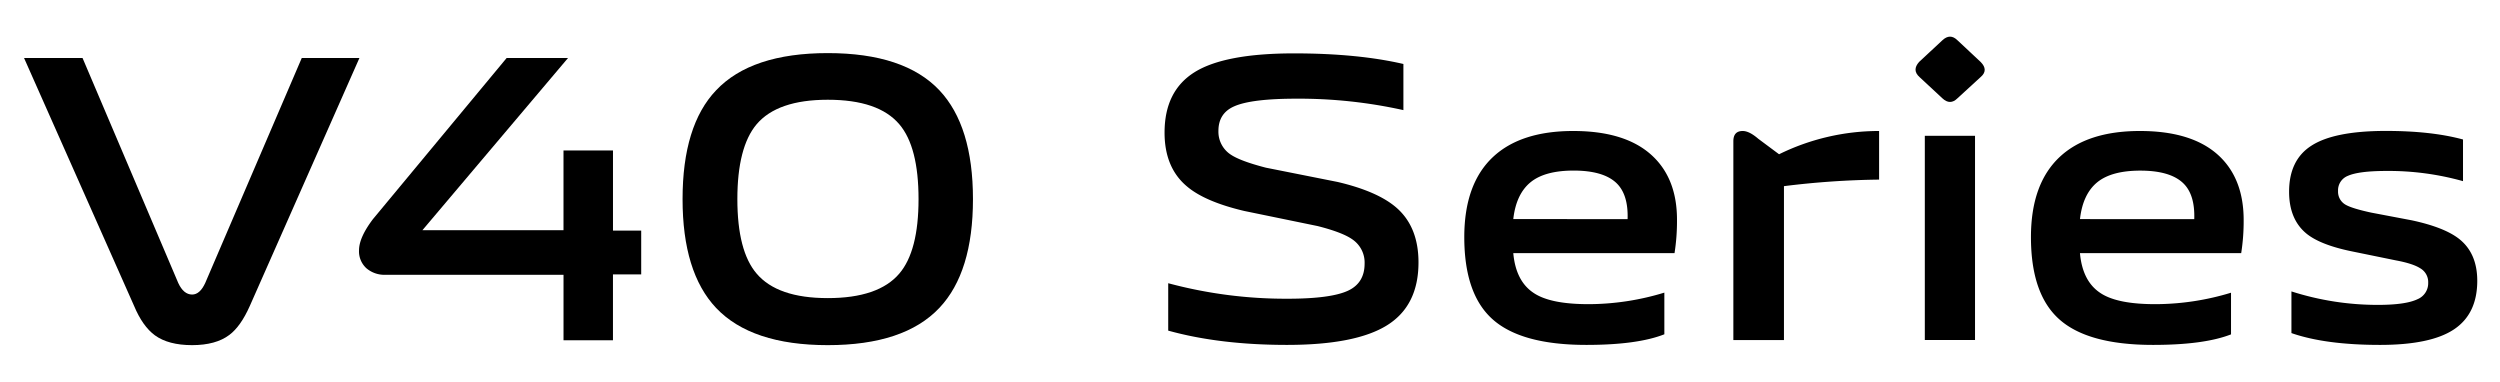
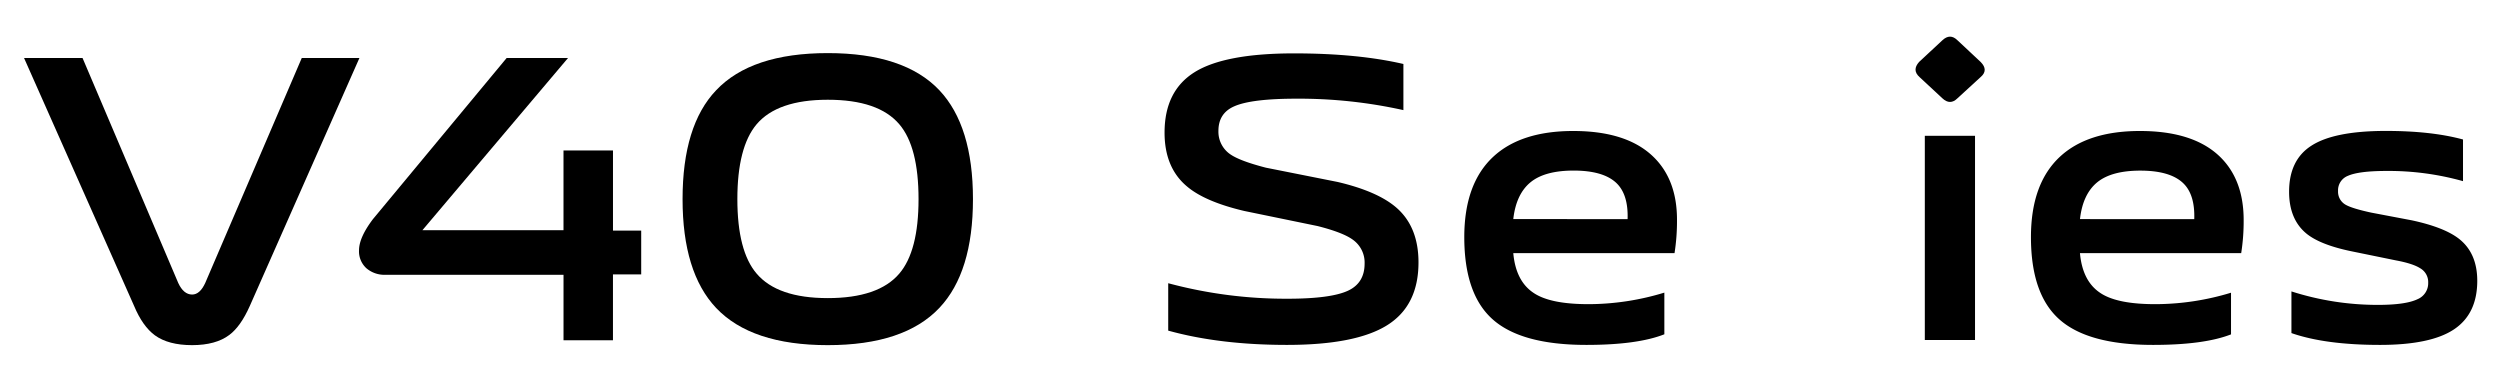
<svg xmlns="http://www.w3.org/2000/svg" id="Layer_1" data-name="Layer 1" viewBox="0 0 1080 165.07">
  <path d="M556,149q-29.1,0-51.33-6.17V122.35a195.67,195.67,0,0,0,51.5,6.7q18.87,0,26.28-3.52,7.05-3.34,7.06-11.64a12.09,12.09,0,0,0-4.94-10.23q-4.23-3.18-15.35-6l-31.74-6.53q-16.93-4-24.69-10.58-9.71-8.1-9.7-23.28,0-18,13-26.1T559,23.06q27.53,0,47.27,4.58V47.57a207.93,207.93,0,0,0-46.21-4.94q-19.58,0-27,3.36-6.71,3-6.7,10.58A11.81,11.81,0,0,0,531.7,66.8q4.23,2.82,15.17,5.64l31,6.17q17.28,4.06,25.39,11.11,9.53,8.3,9.53,23.64,0,18.69-13.58,27.16T556,149Z" />
  <path d="M685.31,149q-28.39,0-40.74-11.28-12-10.93-12-35.28,0-22.92,12.34-34.56,12-11.3,34.75-11.29,23.28,0,34.74,11.29,10.05,9.87,10.06,27a89.18,89.18,0,0,1-1.06,14.46H653.74q1.07,12,8.65,17.11,7.4,5.11,24.86,4.94A112.53,112.53,0,0,0,719,126.41v18Q707.36,149,685.31,149Zm17.81-54.32q.36-10.75-4.93-15.7-5.66-5.28-18.34-5.29-12.36,0-18.52,4.94-6.36,5.11-7.59,16Z" />
-   <path d="M748.81,61q0-4.41,4.05-4.41c1.88,0,4.12,1.12,6.7,3.35l9,6.7a97.74,97.74,0,0,1,43.21-10.05v21a362.56,362.56,0,0,0-41.1,2.83v66.49H748.81Z" />
  <path d="M829.23,33.29c-2.24-2-2.29-4.17-.18-6.53l10.05-9.35q3.36-3.16,6.53,0l10,9.35q3.52,3.54,0,6.53l-10,9.17q-3.18,3.16-6.53,0Zm2.29,25.39h21.69v88.19H831.52Z" />
  <path d="M930.11,149q-28.4,0-40.74-11.28-12-10.93-12-35.28,0-22.92,12.34-34.56,12-11.3,34.75-11.29,23.28,0,34.74,11.29,10,9.87,10.06,27a89.18,89.18,0,0,1-1.06,14.46H898.54q1.07,12,8.64,17.11,7.41,5.11,24.87,4.94a112.53,112.53,0,0,0,31.75-4.94v18Q952.16,149,930.11,149Zm17.81-54.32Q948.28,83.91,943,79q-5.65-5.28-18.35-5.29-12.35,0-18.52,4.94-6.35,5.11-7.58,16Z" />
  <path d="M1028.17,149q-23.64,0-38.27-5.11v-18a121.79,121.79,0,0,0,37.39,5.82q12,0,17.11-2.47a7.47,7.47,0,0,0,4.58-7.06,6.9,6.9,0,0,0-3.53-6.34q-3.17-2-10.4-3.35l-19-3.89q-13.75-2.81-19.75-7.76-7.41-6.17-7.41-18,0-13.77,9.7-19.94,9.87-6.34,32.1-6.34,19.75,0,33.33,3.7v18a118.91,118.91,0,0,0-33-4.41q-12,0-16.75,2.12a6.68,6.68,0,0,0-4.23,6.52,6.44,6.44,0,0,0,3.35,6q2.82,1.59,10.93,3.35l17.64,3.35q13.92,3,20.28,7.94,7.93,6.18,7.94,18.16,0,14.29-10.06,21T1028.17,149Z" />
  <path d="M83,149.1q-10.24,0-16.08-4.24-5.3-3.88-9-12.72L10.39,25.06H35.66L77,122.24c1.52,3.3,3.53,5,6,5,2.24,0,4.12-1.65,5.66-5l41.7-97.18h24.91L107.93,132.14Q104,141,99.09,144.68,93.26,149.09,83,149.1Z" />
  <path d="M166.59,118.71a12,12,0,0,1-8.31-2.83,9.85,9.85,0,0,1-3.18-7.77q0-5.48,6-13.43l57.77-69.62h26.51l-62.9,74.39h60.95V65h21.38V99.63H277v18.9h-12.2V147H243.44V118.71Z" />
  <path d="M357.59,149.1q-33,0-48.24-16.08-14.49-15.38-14.48-47,0-31.8,14.48-47,15.19-16.08,48.24-16.08T405.82,39q14.49,15.38,14.5,47t-14.5,47Q390.63,149.1,357.59,149.1Zm0-20.32q21.9,0,30.92-10.6,8.3-9.72,8.3-32.16,0-22.62-8.3-32.33-9-10.61-30.92-10.6-21.73,0-30.74,10.6-8.31,9.89-8.31,32.33t8.31,32.16Q335.85,128.79,357.59,128.78Z" />
</svg>